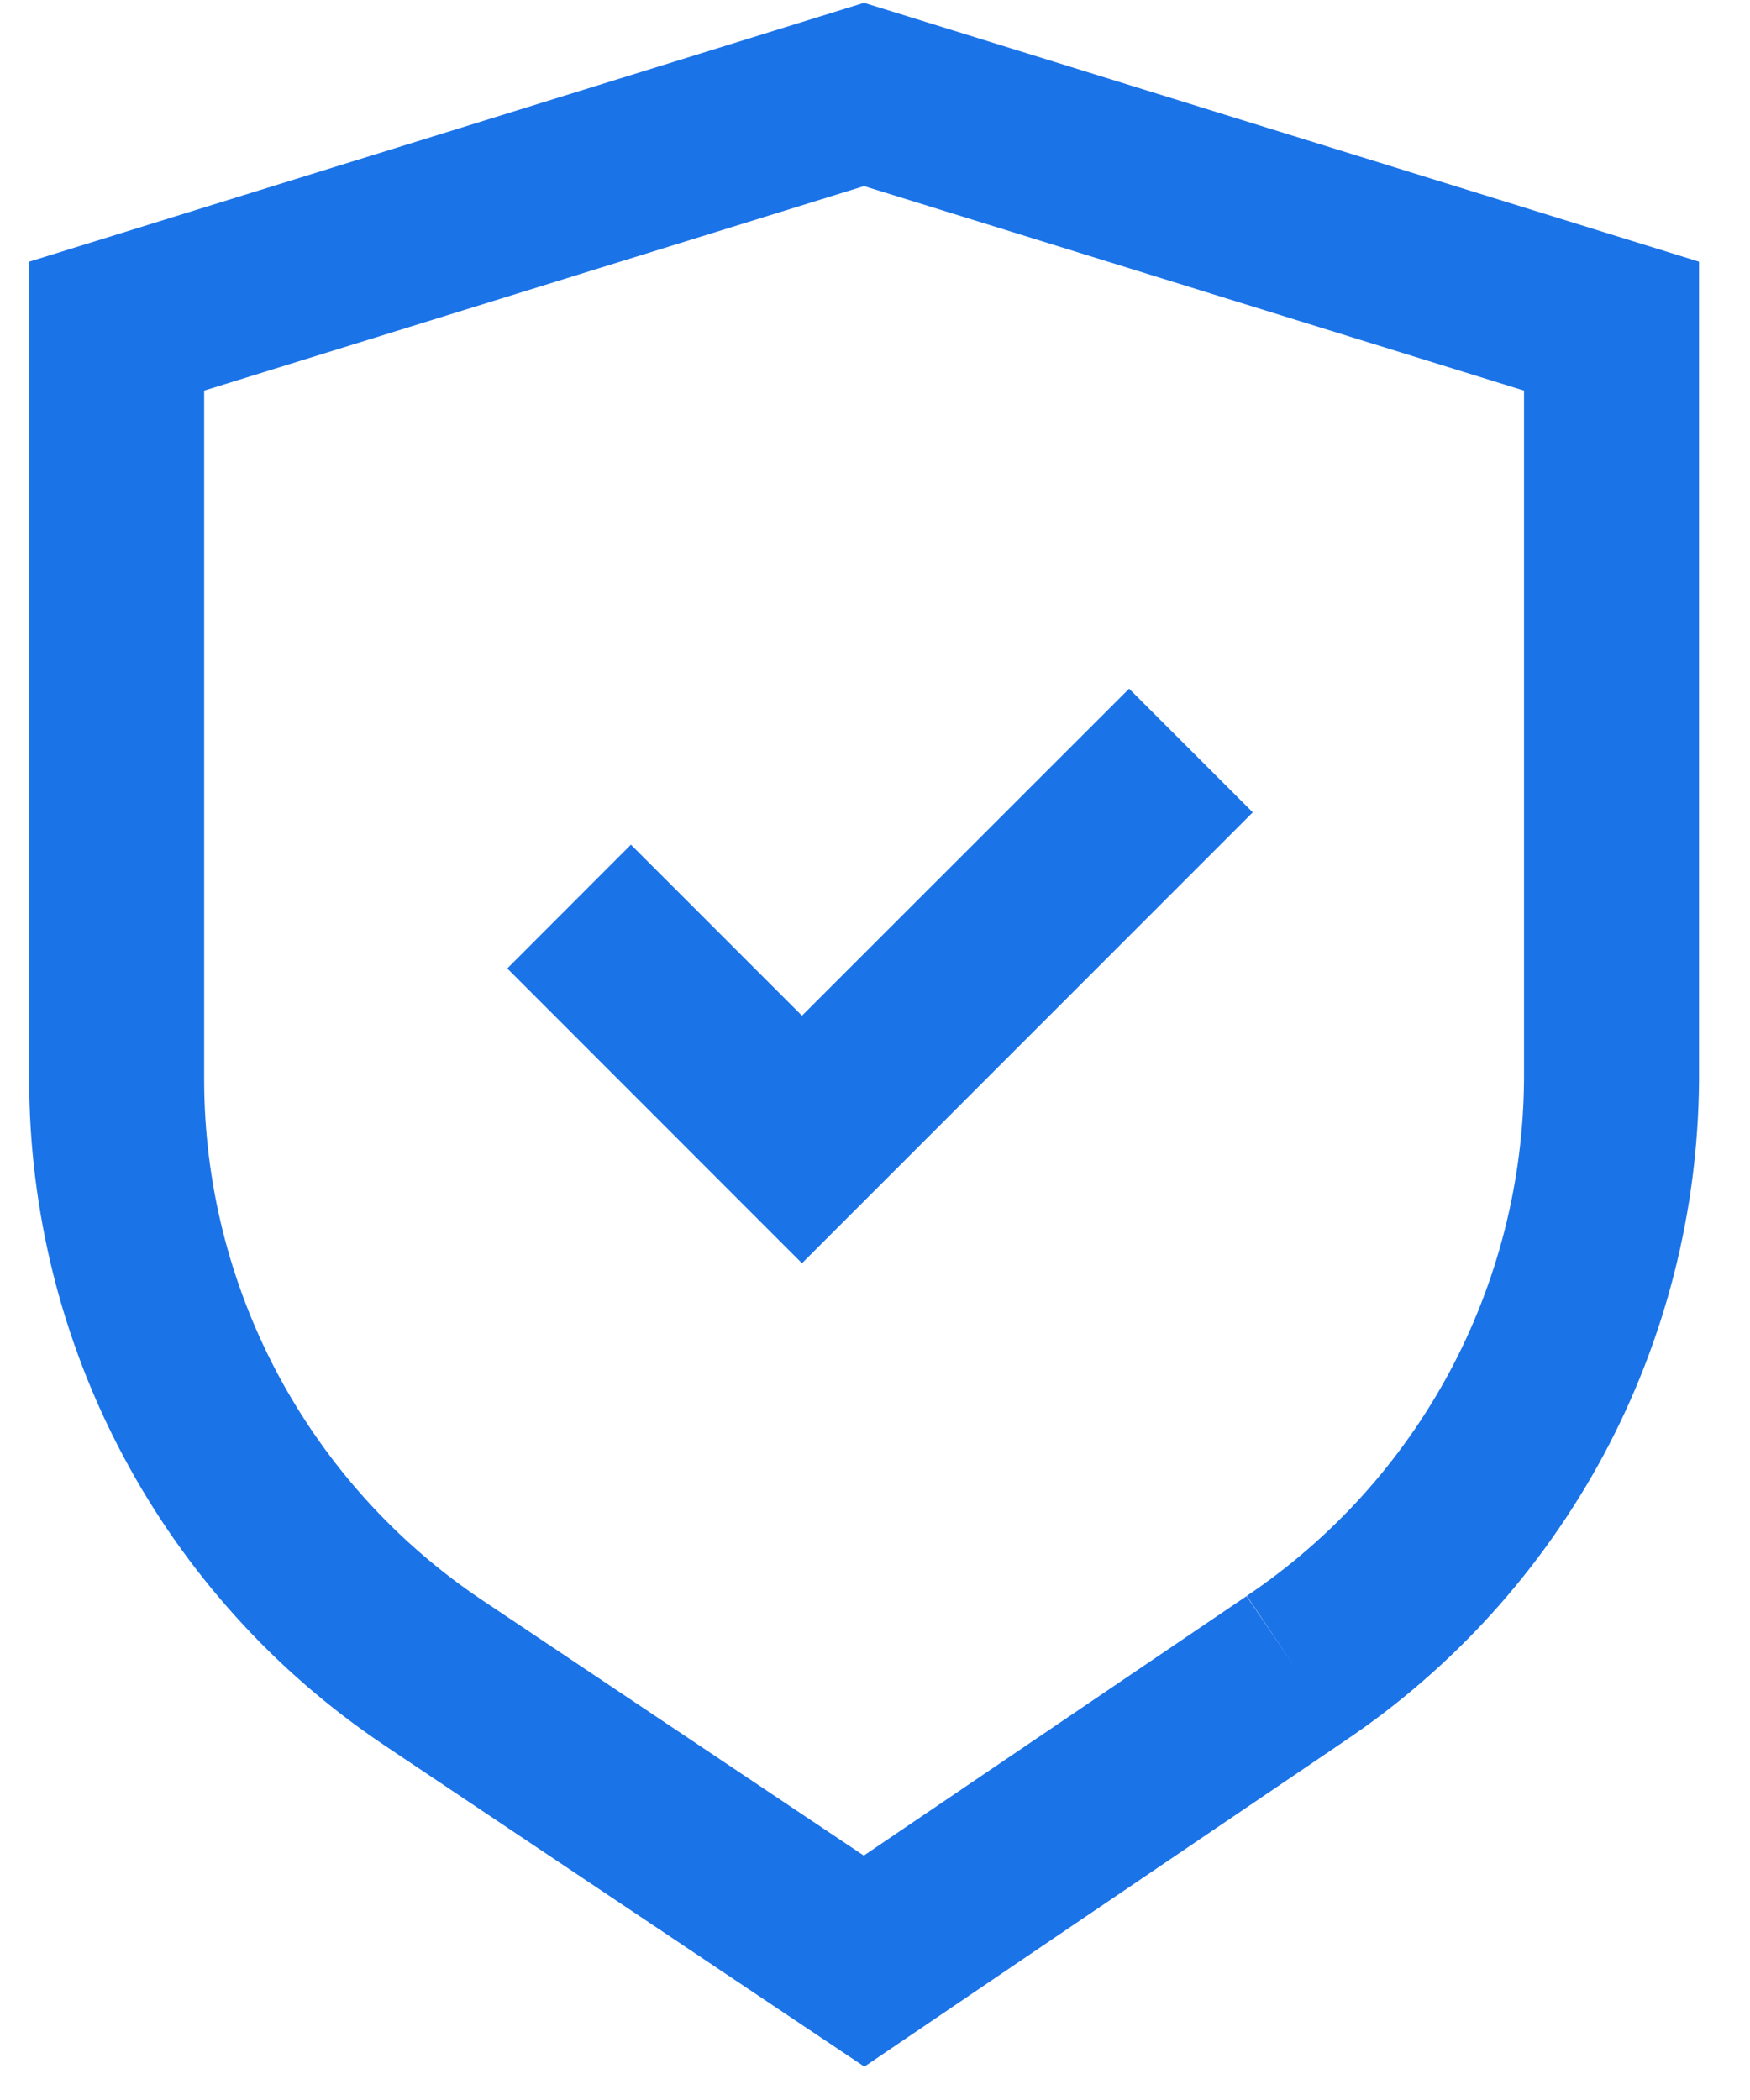
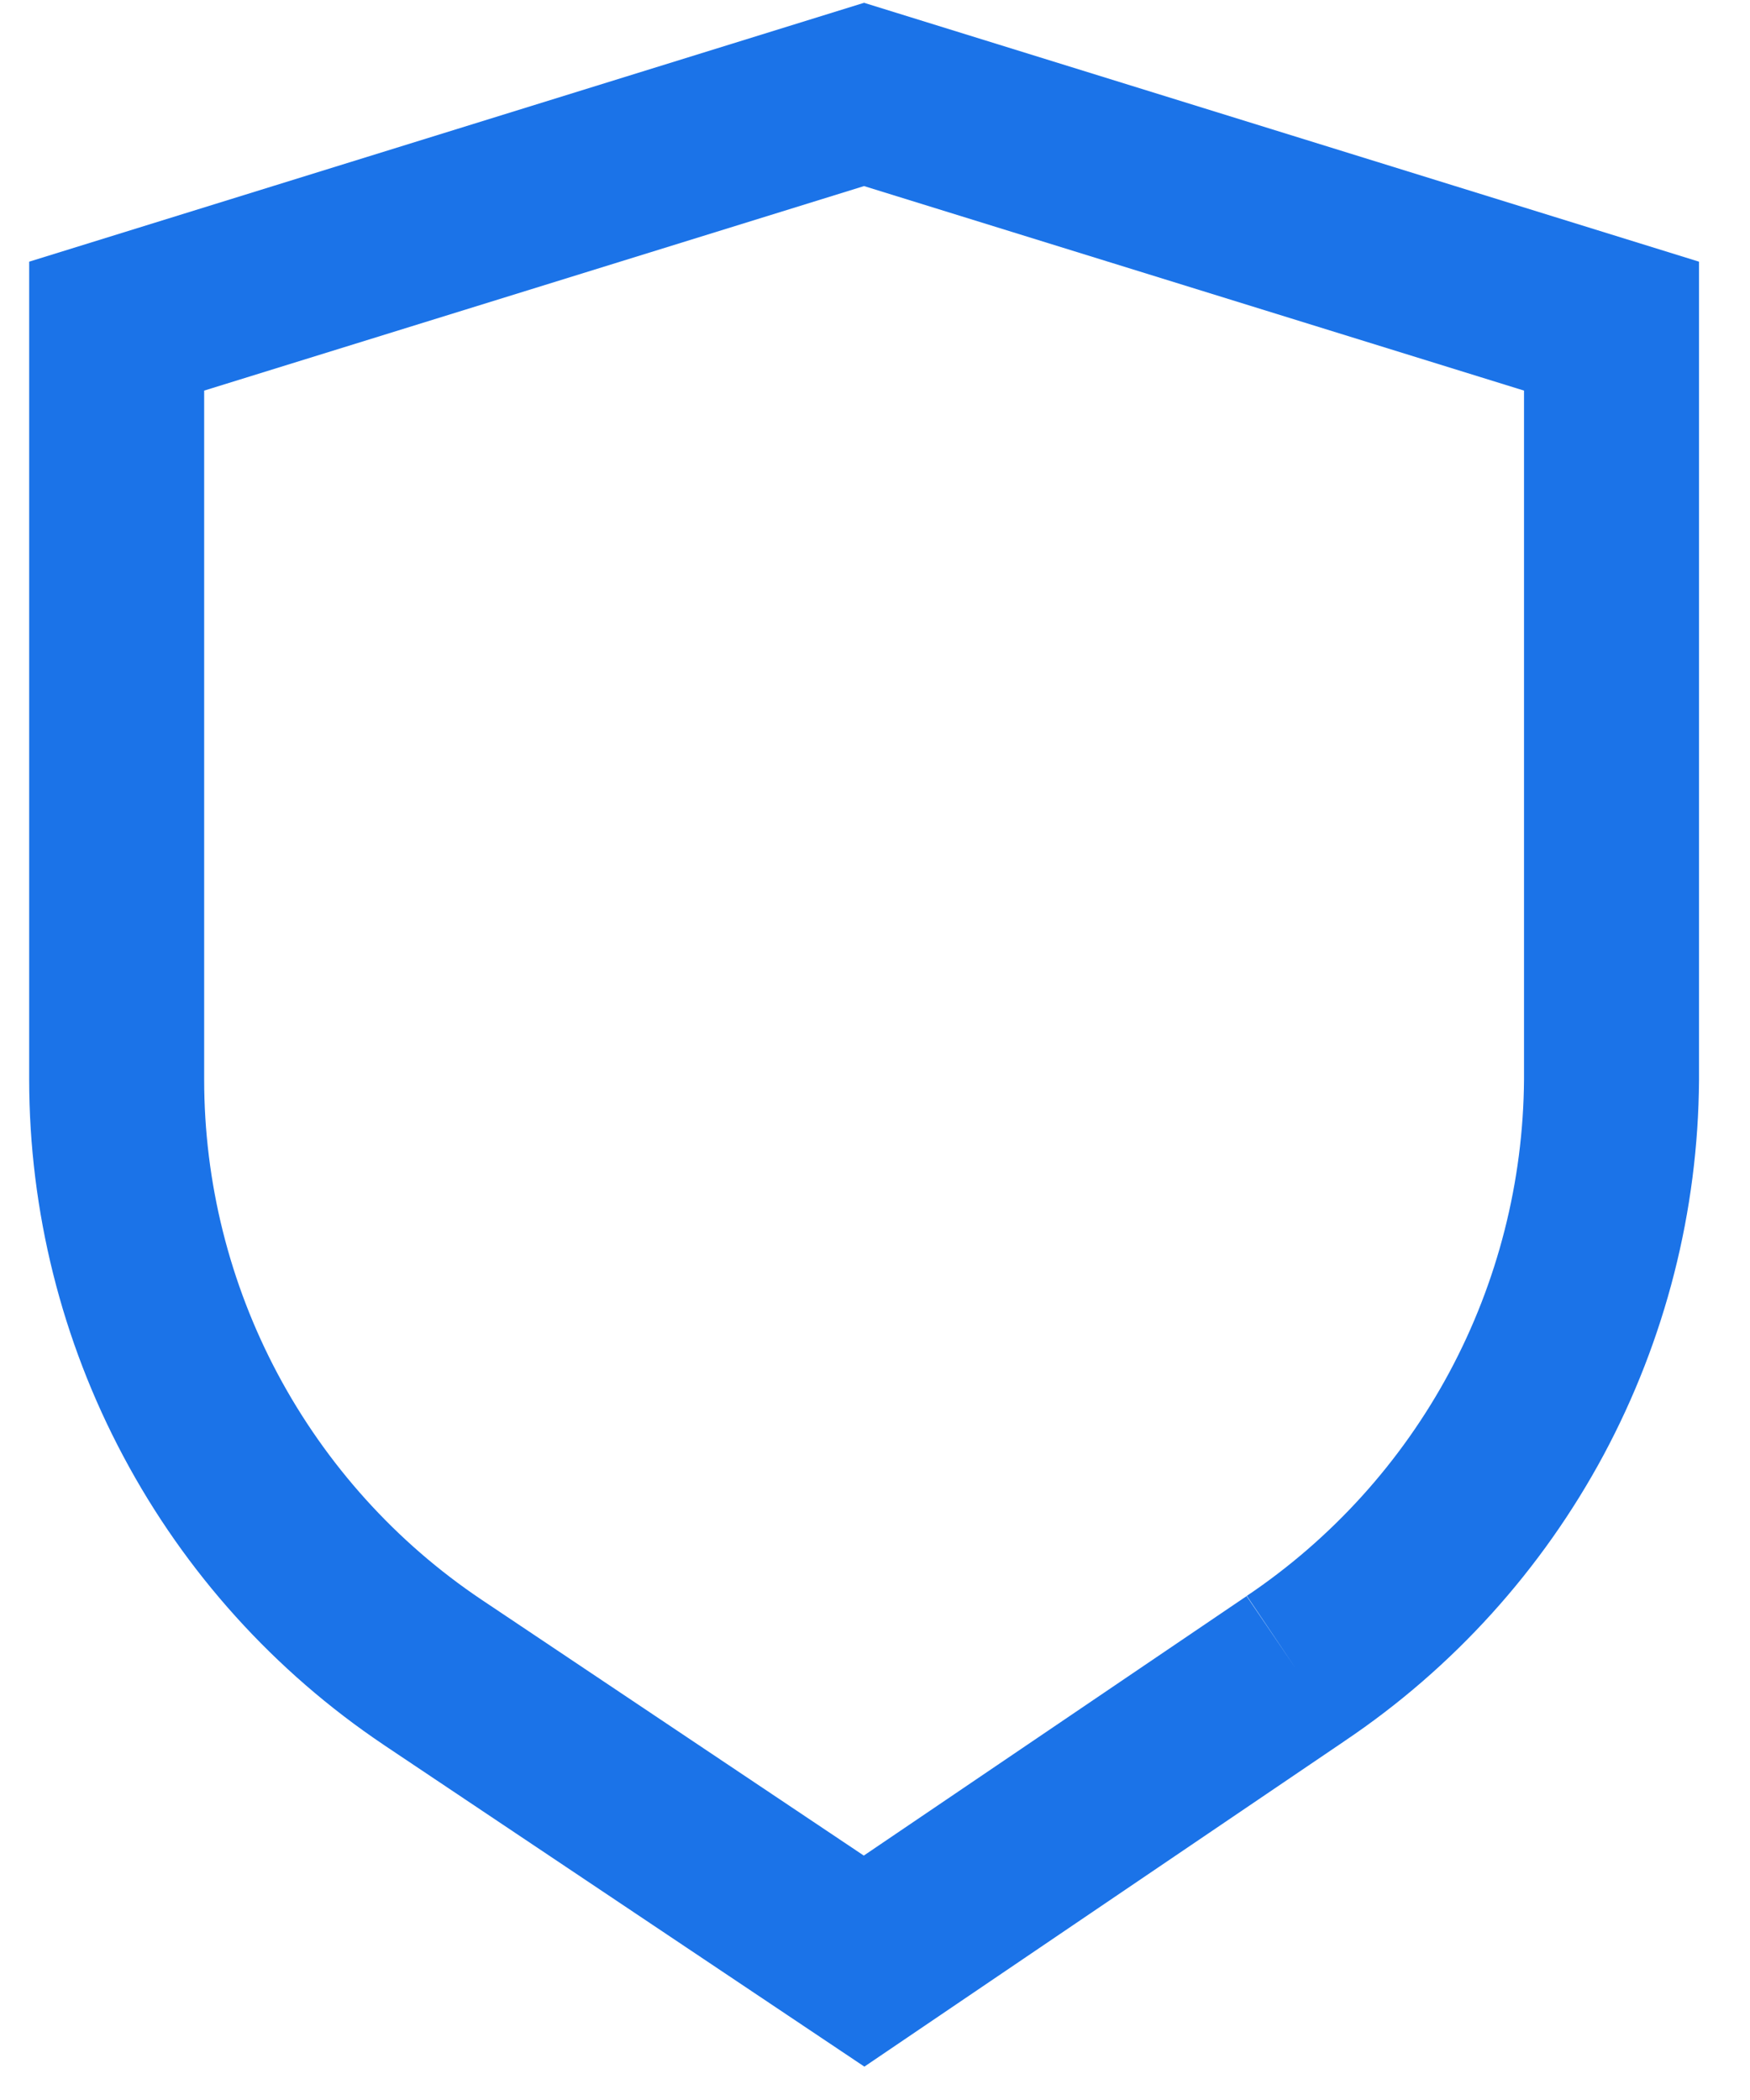
<svg xmlns="http://www.w3.org/2000/svg" width="15" height="18" viewBox="0 0 15 18" fill="none">
  <path fill-rule="evenodd" clip-rule="evenodd" d="M7.406 0.024L14.563 2.243V9.258C14.556 10.379 14.276 11.48 13.747 12.468C13.217 13.455 12.455 14.298 11.525 14.923C11.525 14.923 11.525 14.924 11.524 14.924L7.409 17.714L3.289 14.956L3.288 14.955C2.353 14.327 1.587 13.478 1.058 12.484C0.528 11.49 0.251 10.381 0.25 9.254L0.25 2.243L7.406 0.024ZM11.106 14.301L10.687 13.679C11.414 13.19 12.011 12.531 12.425 11.759C12.838 10.988 13.057 10.127 13.063 9.252V3.348L7.406 1.595L1.75 3.348V9.253C1.75 9.254 1.75 9.253 1.75 9.253C1.75 10.134 1.967 11.001 2.381 11.778C2.796 12.555 3.394 13.219 4.125 13.71C4.125 13.71 4.124 13.71 4.125 13.71L7.404 15.905L10.685 13.681L11.106 14.301Z" fill="#1B73E8" />
-   <path fill-rule="evenodd" clip-rule="evenodd" d="M10.738 6.963L6.874 10.828L4.348 8.301L5.408 7.24L6.874 8.706L9.678 5.903L10.738 6.963Z" fill="#1B73E8" />
</svg>